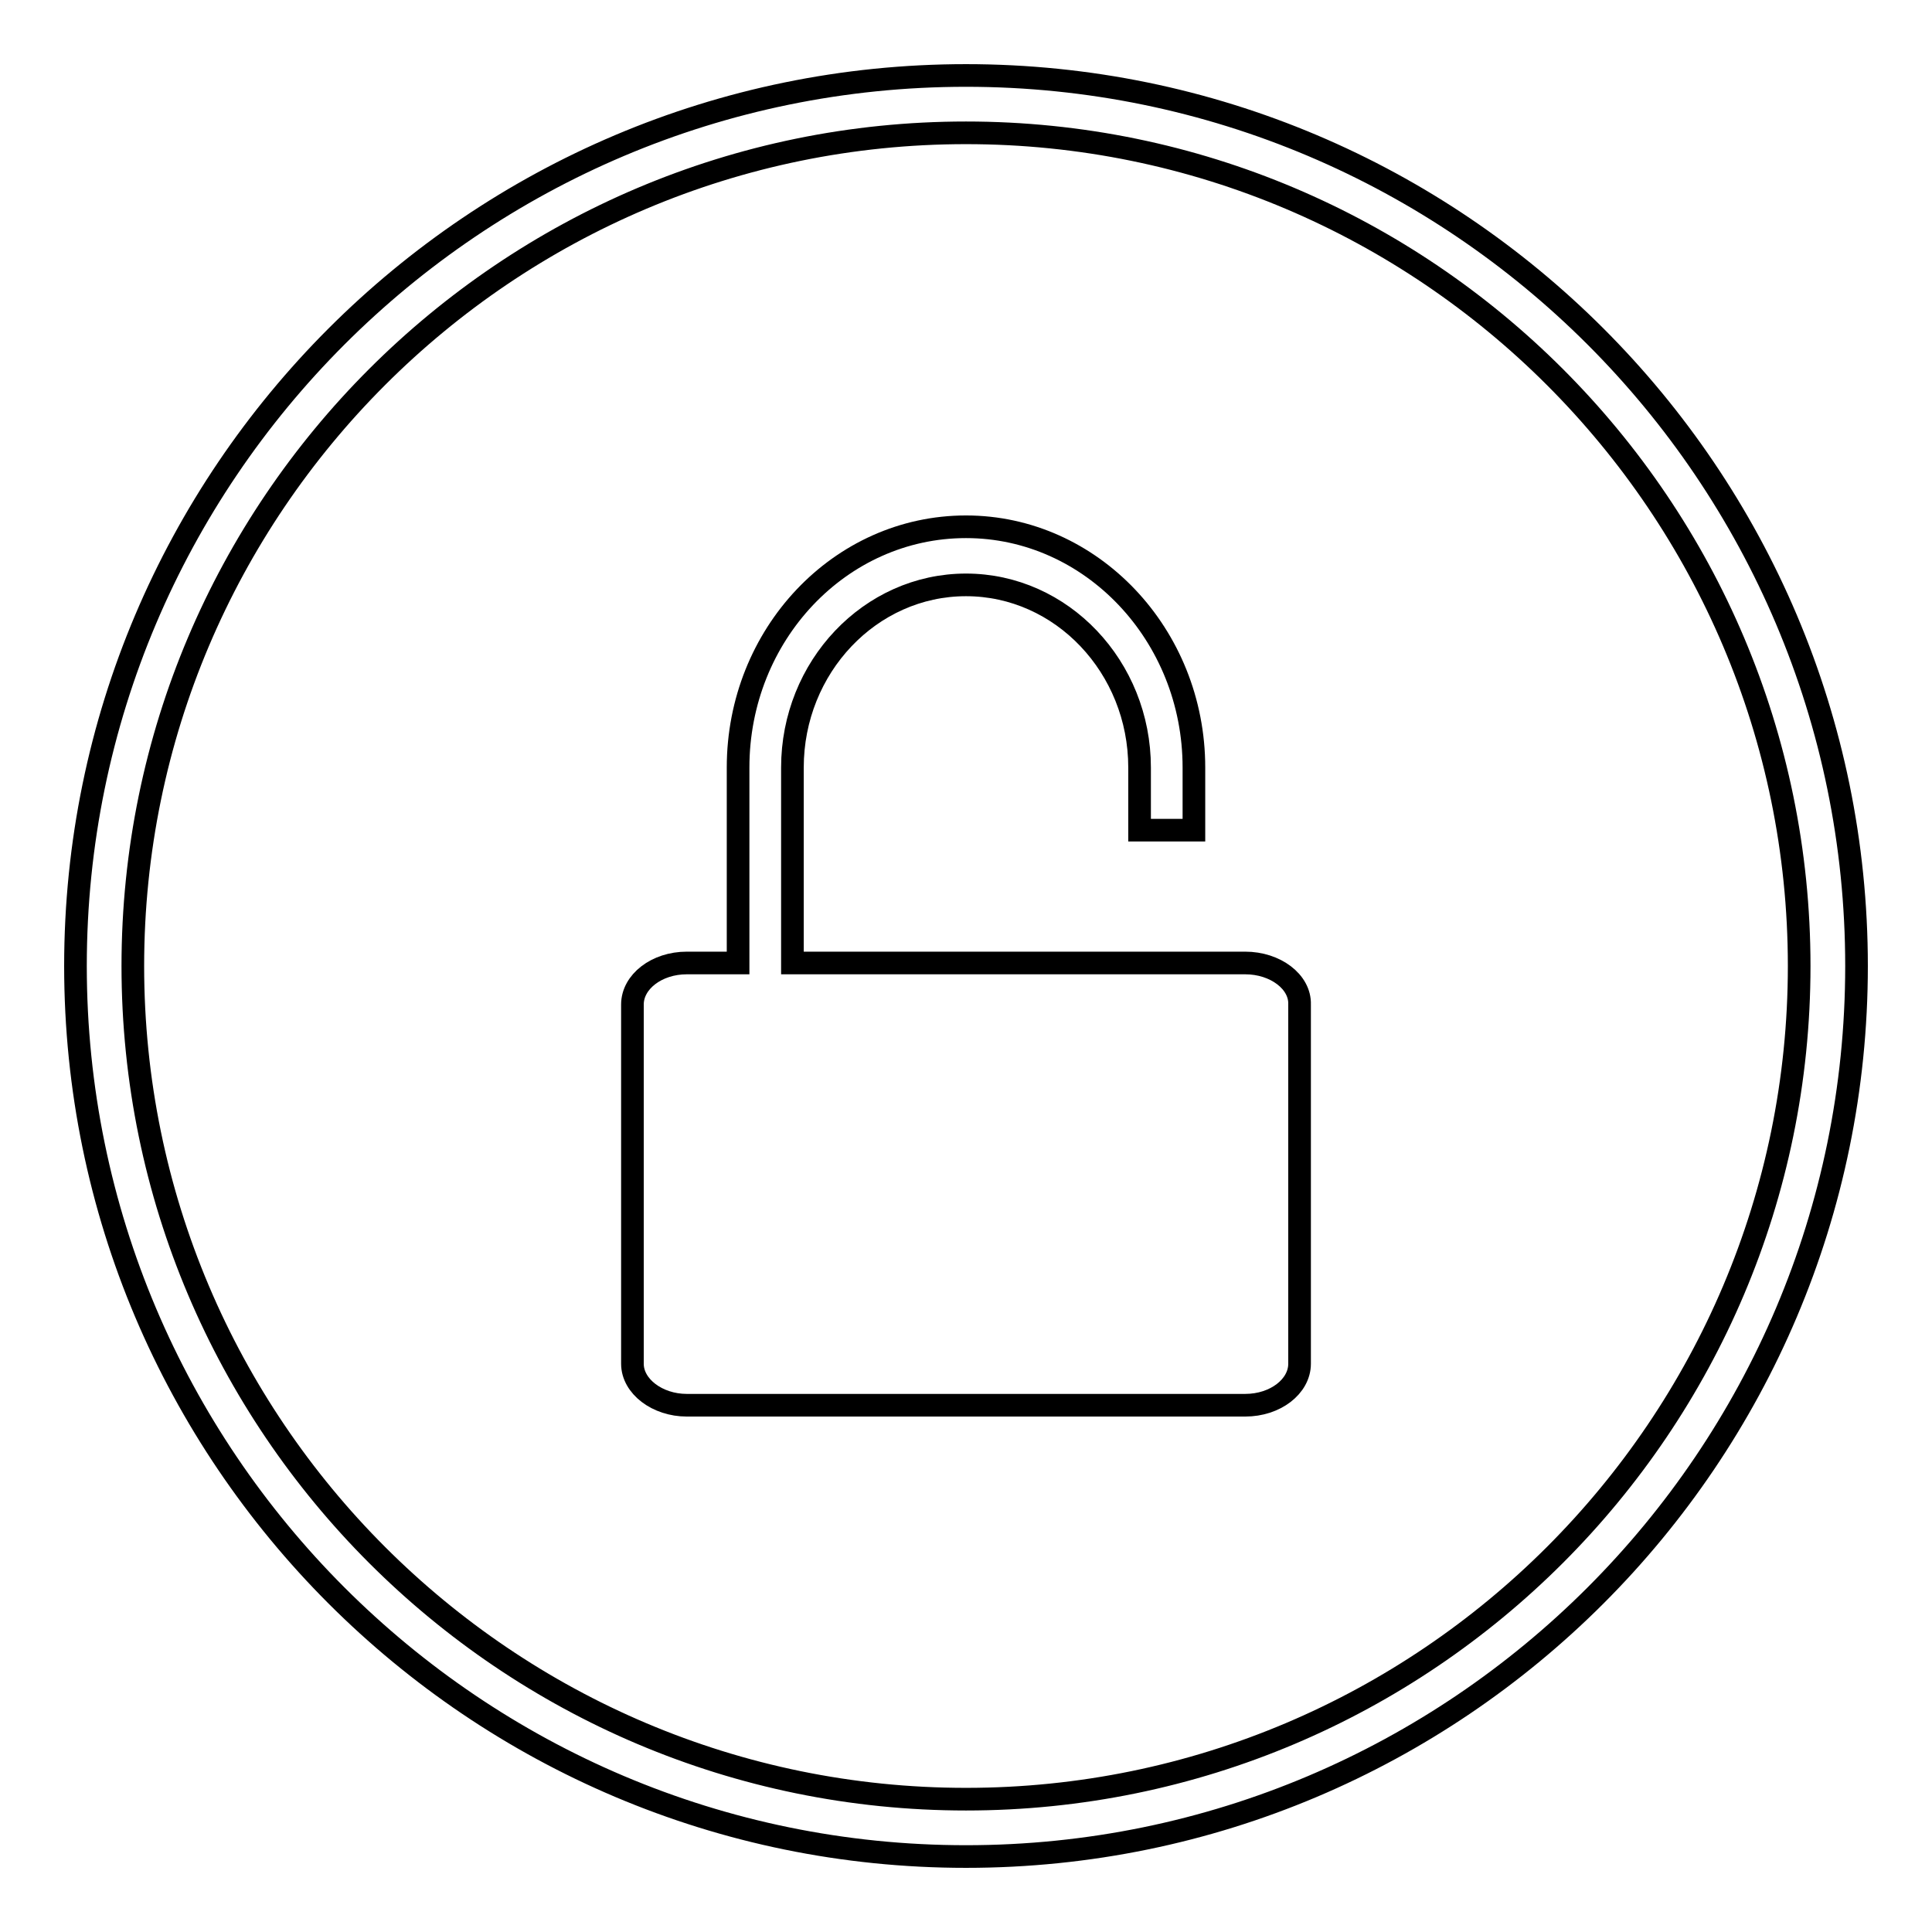
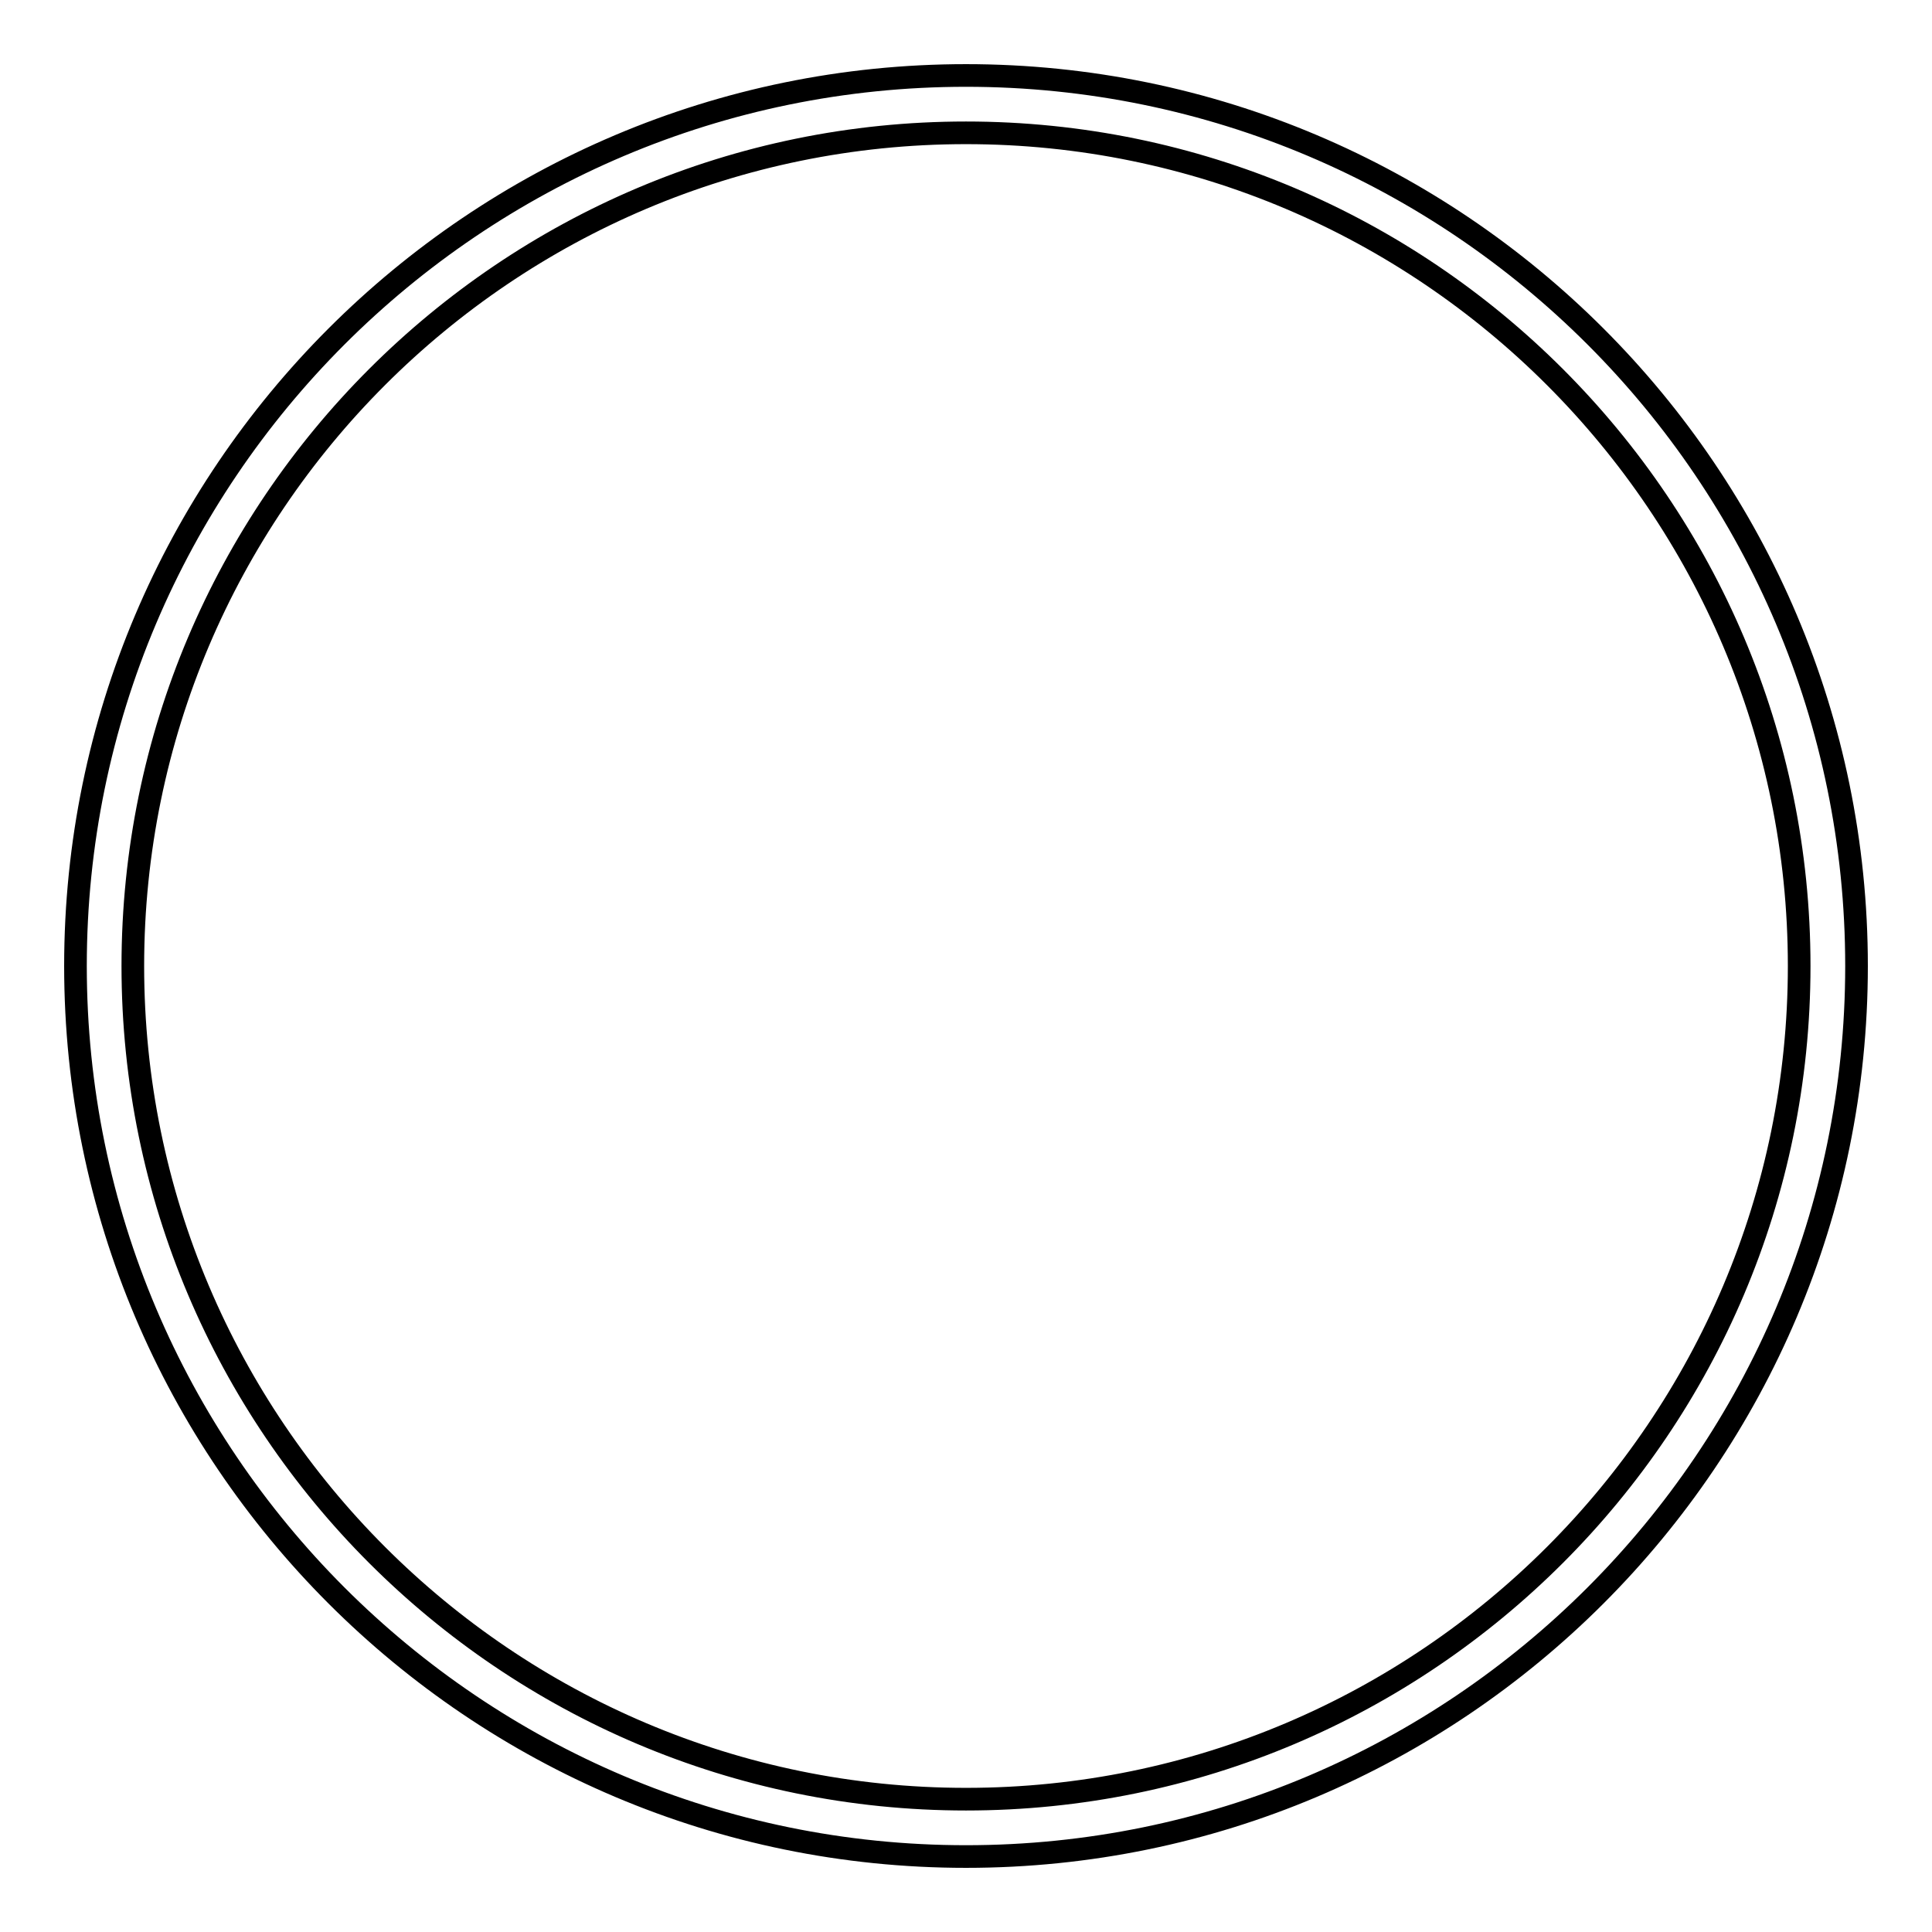
<svg xmlns="http://www.w3.org/2000/svg" version="1.1" x="0px" y="0px" viewBox="0 0 256 256" enable-background="new 0 0 256 256" xml:space="preserve">
  <g>
    <g>
-       <path stroke-width="3" fill-opacity="0" stroke="#000000" d="M165,127.6h-60v-25.9c0-13.3,10.3-24.2,23-24.2c12.7,0,23,10.9,23,24.2v8.3h7.2v-8.3c0-17.6-13.6-31.9-30.2-31.9c-16.7,0-30.2,14.3-30.2,31.9v25.9H91c-4,0-7.2,2.5-7.2,5.5v47.6c0,3,3.3,5.5,7.2,5.5h74c4,0,7.2-2.5,7.2-5.5v-47.6C172.3,130.1,169,127.6,165,127.6L165,127.6z" />
      <path stroke-width="3" fill-opacity="0" stroke="#000000" d="M128,10C62.9,10,10,62.9,10,128c0,65.1,52.9,118,118,118c65.1,0,118-52.9,118-118C246,62.9,193.1,10,128,10z M128,238.4c-60.9,0-110.4-49.5-110.4-110.4C17.6,67.1,67.1,17.6,128,17.6c60.9,0,110.4,49.5,110.4,110.4C238.4,188.9,188.9,238.4,128,238.4z" />
    </g>
  </g>
</svg>